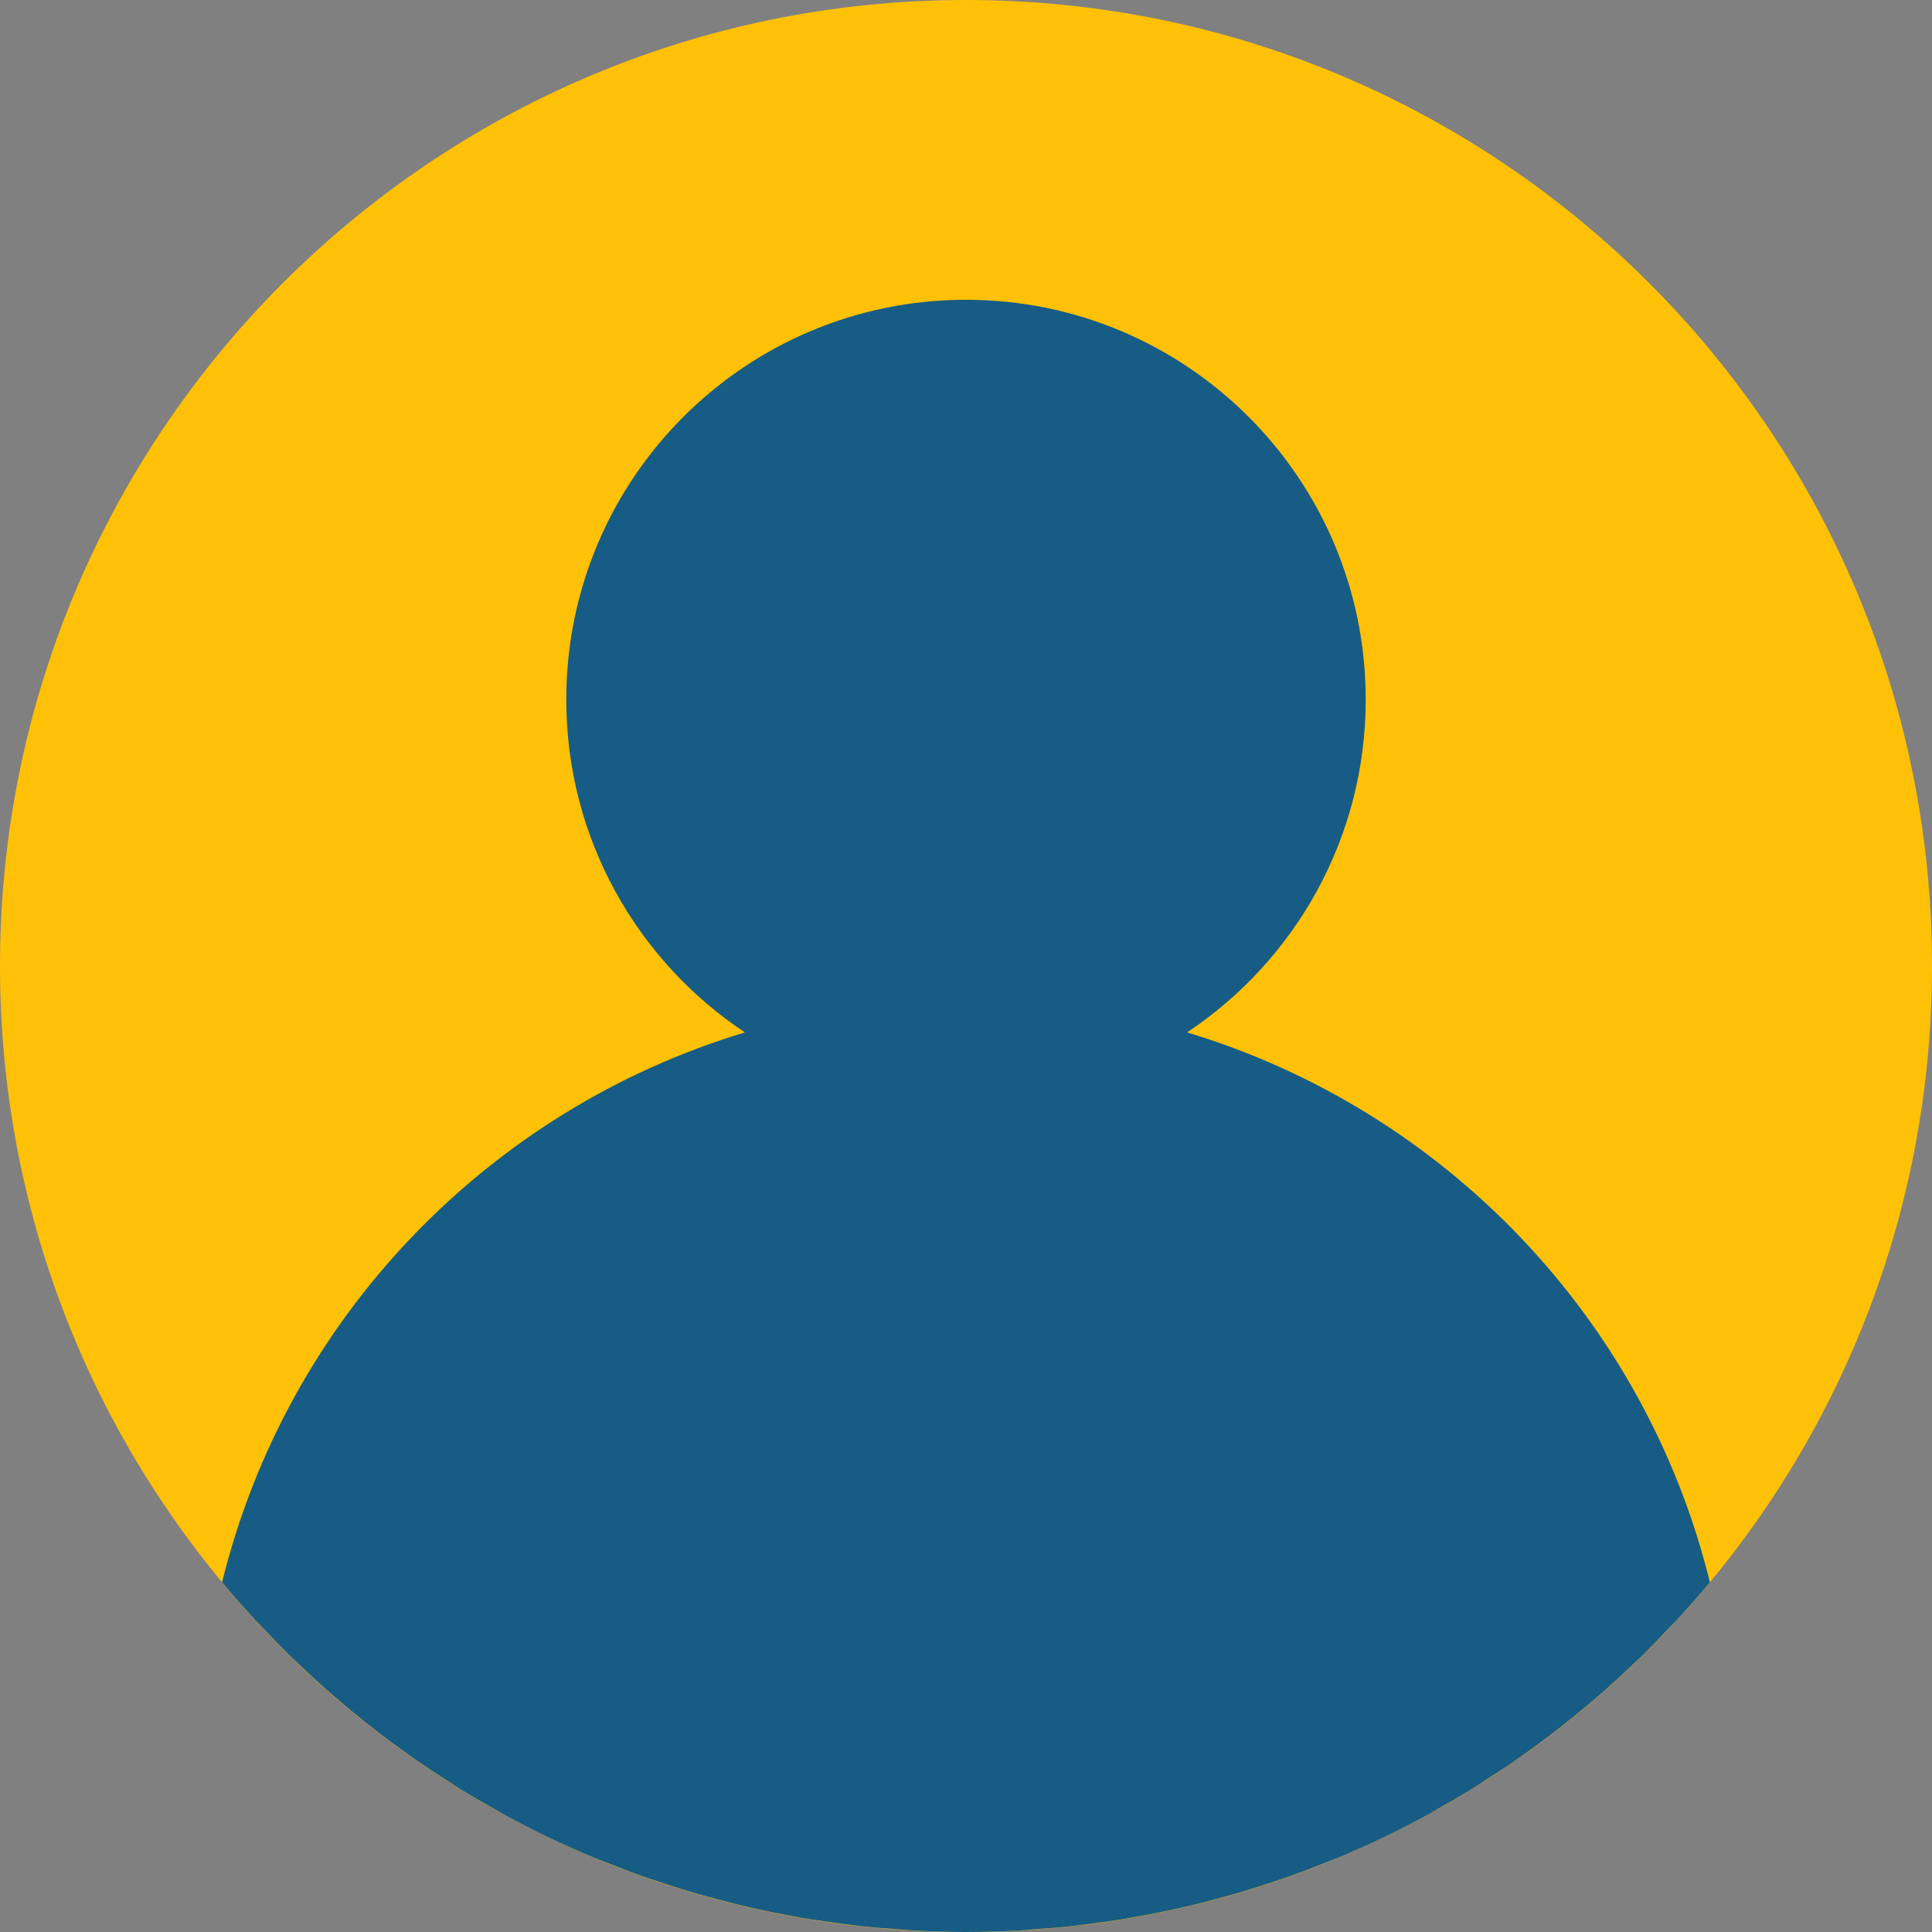
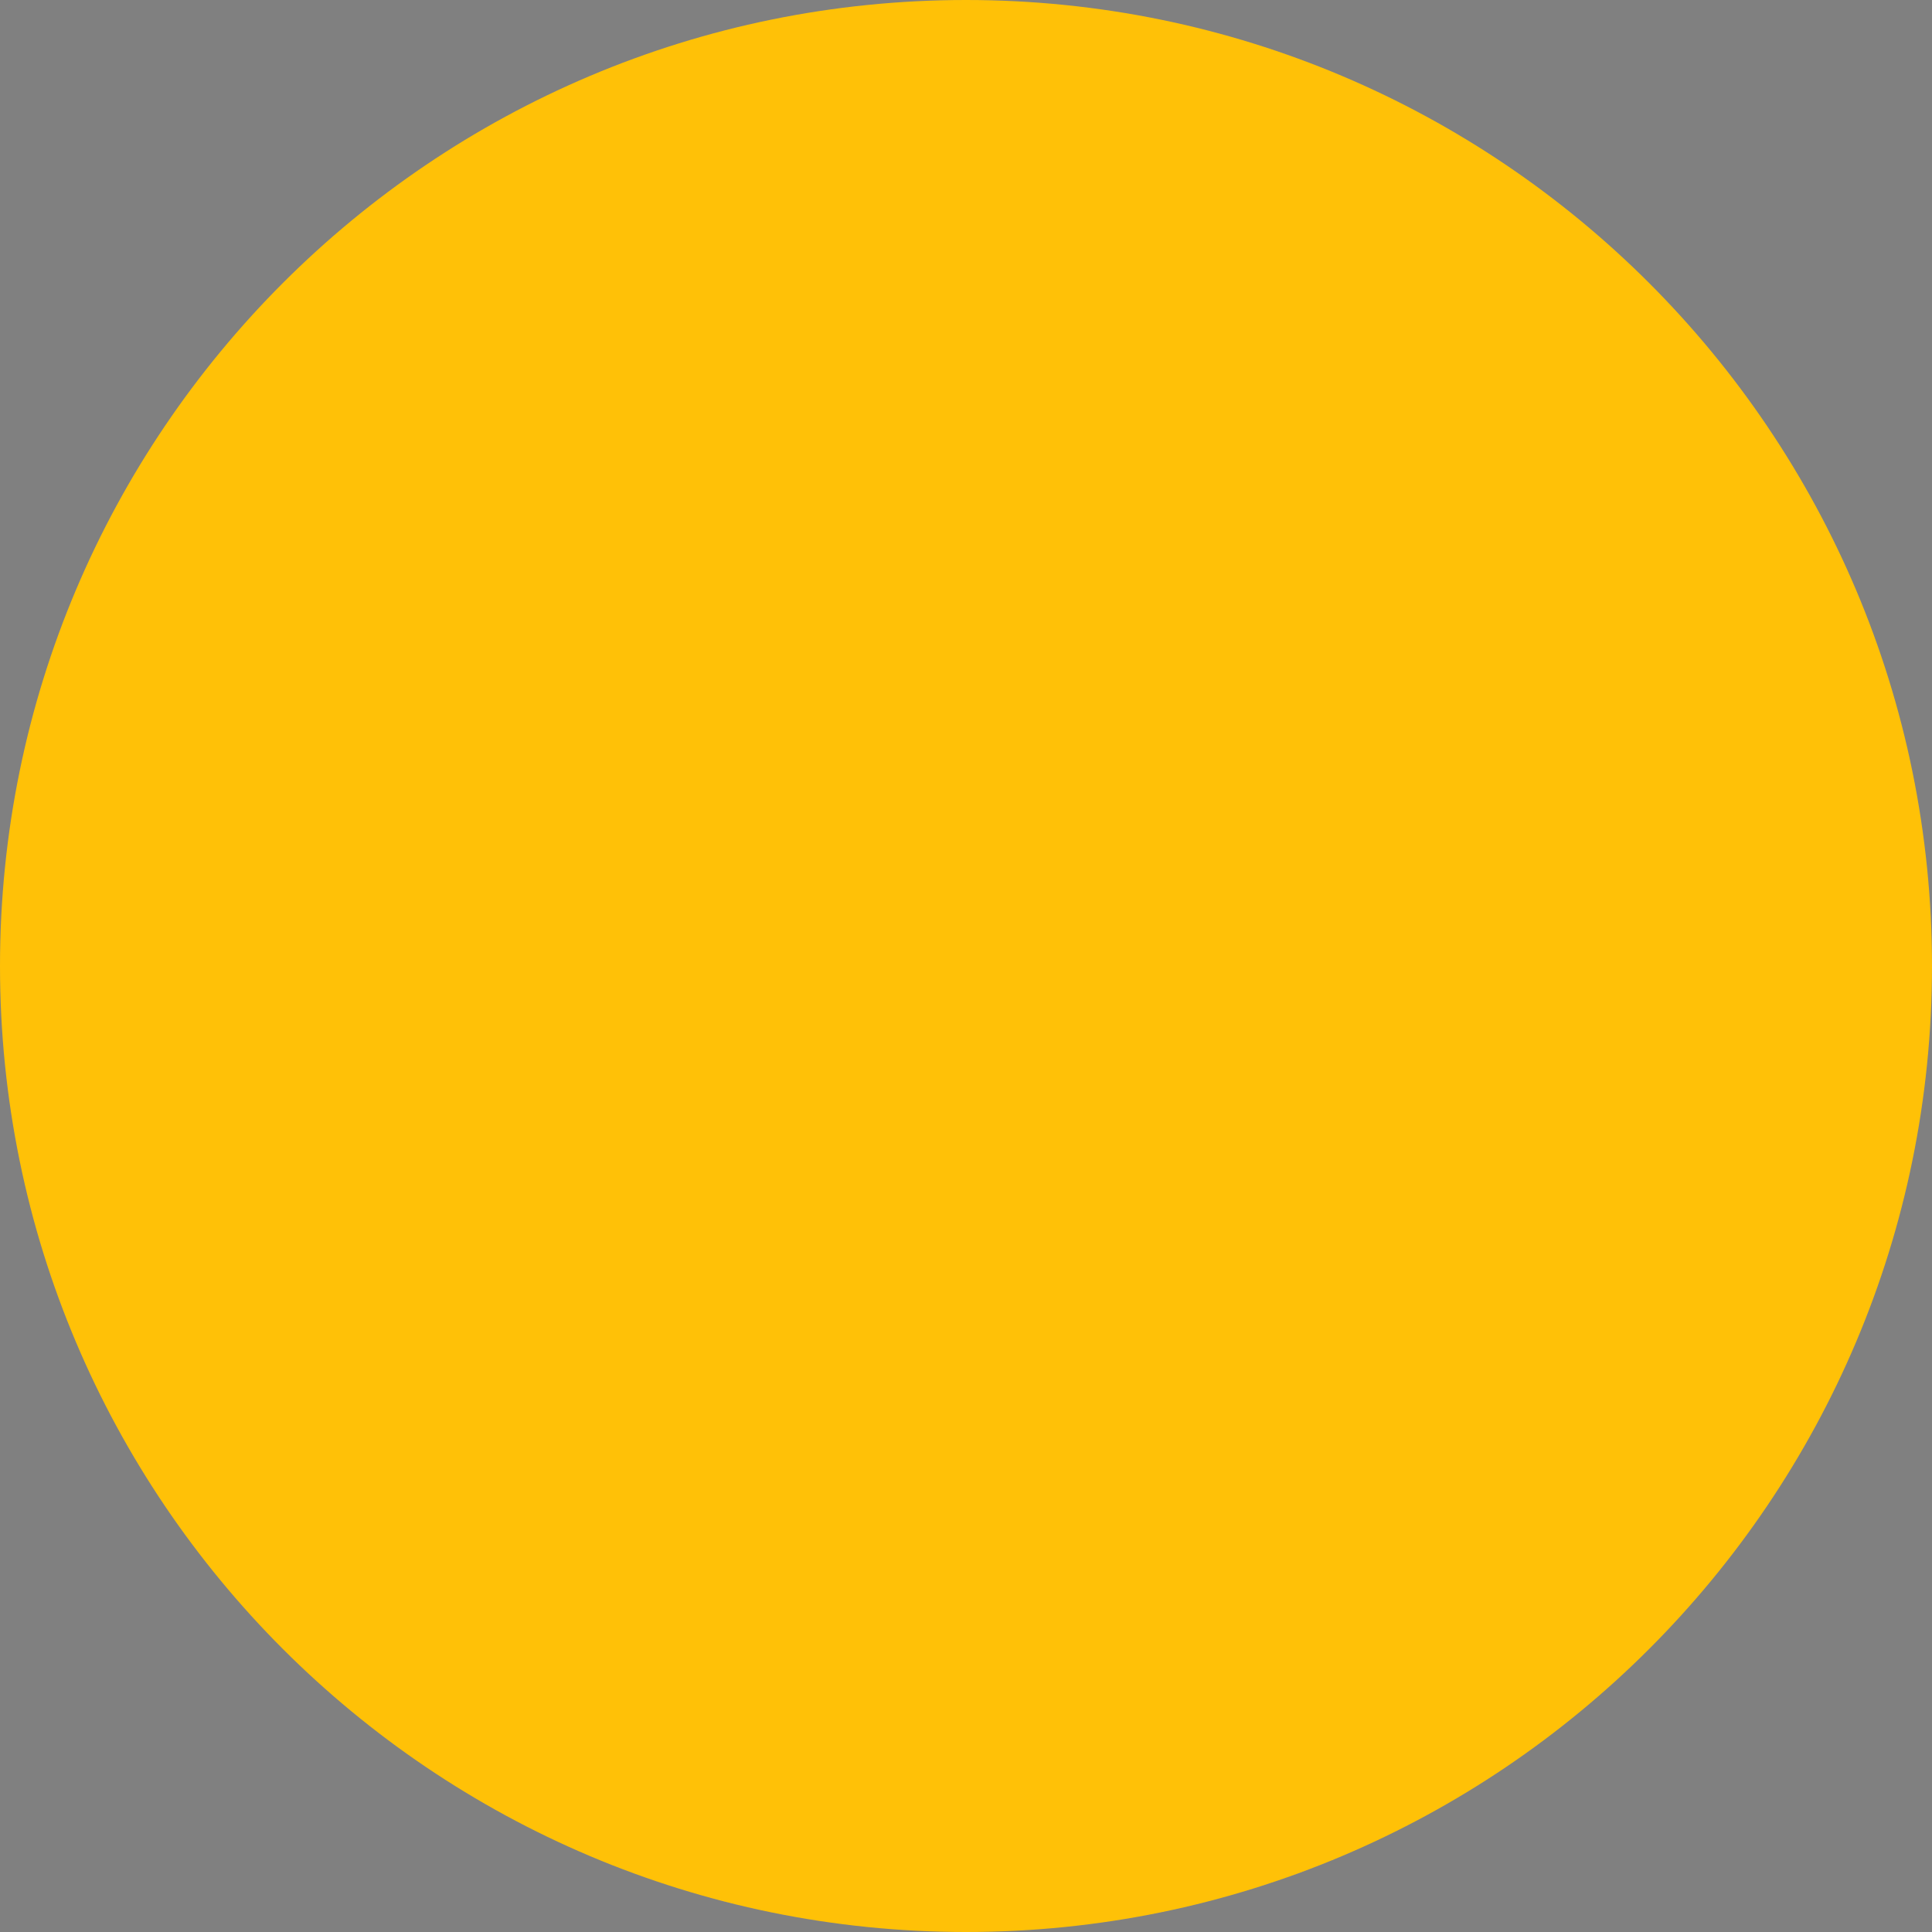
<svg xmlns="http://www.w3.org/2000/svg" width="30" height="30" viewBox="0 0 30 30" fill="none">
  <rect x="0" y="0" width="30" height="30" fill="#808080" stroke="none" />
  <g clip-path="url(#clip0)">
    <path d="M19.776 29.219C19.62 29.272 19.462 29.323 19.304 29.37C19.463 29.322 19.62 29.271 19.776 29.219Z" fill="#F9EDE0" />
    <path d="M20.56 28.931C20.391 28.999 20.223 29.065 20.051 29.126C20.223 29.064 20.392 28.999 20.56 28.931Z" fill="#F9EDE0" />
    <path d="M15 30C23.284 30 30 23.284 30 15C30 6.716 23.284 0 15 0C6.716 0 0 6.716 0 15C0 23.284 6.716 30 15 30Z" fill="#FFC107" />
    <path d="M19.002 29.456C18.849 29.498 18.695 29.539 18.539 29.576C18.695 29.539 18.849 29.498 19.002 29.456Z" fill="#F9EDE0" />
    <path d="M13.913 29.956C13.73 29.944 13.547 29.93 13.367 29.91C13.548 29.93 13.73 29.944 13.913 29.956Z" fill="#F9EDE0" />
    <path d="M11.46 29.576C11.305 29.538 11.151 29.498 10.998 29.455C11.151 29.498 11.305 29.539 11.46 29.576Z" fill="#F9EDE0" />
    <path d="M13.057 29.871C12.893 29.849 12.729 29.827 12.567 29.801C12.729 29.827 12.893 29.849 13.057 29.871Z" fill="#F9EDE0" />
    <path d="M15 30C14.723 30 14.45 29.991 14.177 29.977C14.45 29.991 14.723 30 15 30Z" fill="#F9EDE0" />
    <path d="M12.246 29.743C12.089 29.715 11.932 29.683 11.777 29.649C11.932 29.683 12.089 29.715 12.246 29.743Z" fill="#F9EDE0" />
    <path d="M9.221 28.845C8.988 28.747 8.757 28.645 8.53 28.536C8.757 28.645 8.988 28.747 9.221 28.845Z" fill="#F9EDE0" />
    <path d="M9.949 29.126C9.778 29.064 9.609 28.998 9.44 28.931C9.609 28.998 9.778 29.064 9.949 29.126Z" fill="#F9EDE0" />
    <path d="M15.822 29.977C15.55 29.991 15.276 30 15 30C15.276 30 15.55 29.991 15.822 29.977Z" fill="#F9EDE0" />
    <path d="M16.633 29.91C16.452 29.93 16.27 29.944 16.087 29.956C16.27 29.944 16.452 29.93 16.633 29.91Z" fill="#F9EDE0" />
    <path d="M18.223 29.649C18.067 29.683 17.911 29.715 17.753 29.743C17.91 29.715 18.067 29.683 18.223 29.649Z" fill="#F9EDE0" />
    <path d="M17.434 29.8C17.271 29.827 17.108 29.849 16.944 29.87C17.107 29.849 17.271 29.827 17.434 29.8Z" fill="#F9EDE0" />
    <path d="M21.467 28.537C21.241 28.645 21.012 28.747 20.779 28.844C21.012 28.747 21.241 28.645 21.467 28.537Z" fill="#F9EDE0" />
-     <path d="M10.695 29.37C10.537 29.322 10.38 29.271 10.224 29.219C10.38 29.271 10.537 29.322 10.695 29.37Z" fill="#F9EDE0" />
    <path d="M20.779 28.844C20.707 28.875 20.633 28.902 20.56 28.931C20.633 28.902 20.706 28.875 20.779 28.844Z" fill="#F9EDE0" />
    <path d="M21.489 28.527C21.482 28.531 21.474 28.534 21.467 28.537C21.474 28.534 21.482 28.531 21.489 28.527Z" fill="#F9EDE0" />
-     <path d="M11.777 29.649C11.671 29.626 11.565 29.602 11.46 29.576C11.565 29.602 11.671 29.626 11.777 29.649Z" fill="#F9EDE0" />
+     <path d="M11.777 29.649C11.565 29.602 11.671 29.626 11.777 29.649Z" fill="#F9EDE0" />
    <path d="M12.566 29.8C12.459 29.783 12.353 29.763 12.246 29.743C12.353 29.763 12.459 29.783 12.566 29.8Z" fill="#F9EDE0" />
    <path d="M14.178 29.977C14.089 29.972 14.002 29.963 13.914 29.956C14.002 29.963 14.089 29.972 14.178 29.977Z" fill="#F9EDE0" />
    <path d="M13.367 29.91C13.263 29.898 13.16 29.884 13.057 29.871C13.16 29.884 13.263 29.898 13.367 29.91Z" fill="#F9EDE0" />
    <path d="M8.53 28.537C8.525 28.534 8.518 28.531 8.512 28.528C8.518 28.531 8.525 28.534 8.53 28.537Z" fill="#F9EDE0" />
    <path d="M16.087 29.956C15.998 29.963 15.911 29.972 15.822 29.977C15.911 29.972 15.998 29.963 16.087 29.956Z" fill="#F9EDE0" />
    <path d="M19.304 29.37C19.204 29.4 19.103 29.428 19.002 29.456C19.103 29.428 19.204 29.4 19.304 29.37Z" fill="#F9EDE0" />
    <path d="M20.052 29.126C19.96 29.158 19.868 29.188 19.777 29.219C19.868 29.188 19.96 29.158 20.052 29.126Z" fill="#F9EDE0" />
    <path d="M9.44 28.931C9.367 28.902 9.293 28.875 9.221 28.845C9.293 28.875 9.367 28.902 9.44 28.931Z" fill="#F9EDE0" />
    <path d="M10.224 29.219C10.132 29.188 10.04 29.158 9.949 29.126C10.04 29.158 10.132 29.188 10.224 29.219Z" fill="#F9EDE0" />
-     <path d="M16.943 29.871C16.84 29.884 16.737 29.899 16.633 29.91C16.737 29.898 16.84 29.884 16.943 29.871Z" fill="#F9EDE0" />
-     <path d="M18.54 29.576C18.435 29.601 18.329 29.625 18.223 29.649C18.329 29.626 18.435 29.602 18.54 29.576Z" fill="#F9EDE0" />
    <path d="M17.753 29.743C17.647 29.763 17.541 29.783 17.433 29.8C17.541 29.783 17.647 29.763 17.753 29.743Z" fill="#F9EDE0" />
    <path d="M10.998 29.456C10.898 29.428 10.796 29.4 10.696 29.37C10.796 29.4 10.897 29.428 10.998 29.456Z" fill="#F9EDE0" />
-     <path d="M18.433 16.031C20.104 14.919 21.207 13.02 21.207 10.862C21.207 7.434 18.427 4.655 15 4.655C11.572 4.655 8.793 7.434 8.793 10.862C8.793 13.02 9.895 14.919 11.566 16.031C11.566 16.031 11.567 16.032 11.567 16.032C11.567 16.032 11.567 16.031 11.567 16.031C7.566 17.237 4.452 20.484 3.449 24.568L3.449 24.569C3.613 24.766 3.782 24.958 3.956 25.147C3.998 25.193 4.041 25.237 4.084 25.282C4.218 25.424 4.353 25.564 4.491 25.7C4.549 25.756 4.607 25.811 4.666 25.866C4.794 25.988 4.924 26.109 5.056 26.226C5.122 26.284 5.189 26.341 5.255 26.398C5.385 26.51 5.516 26.619 5.65 26.725C5.72 26.782 5.791 26.837 5.862 26.892C5.998 26.997 6.135 27.098 6.274 27.198C6.346 27.249 6.417 27.301 6.49 27.351C6.637 27.453 6.786 27.55 6.937 27.646C7.005 27.689 7.071 27.733 7.139 27.776C7.313 27.883 7.49 27.985 7.668 28.086C7.715 28.112 7.761 28.14 7.809 28.166C8.04 28.293 8.274 28.414 8.512 28.528C8.518 28.53 8.524 28.533 8.53 28.536C8.757 28.644 8.987 28.747 9.221 28.845C9.293 28.875 9.367 28.902 9.44 28.931C9.609 28.998 9.777 29.064 9.949 29.125C10.04 29.158 10.132 29.187 10.224 29.218C10.38 29.271 10.537 29.322 10.695 29.369C10.796 29.399 10.896 29.427 10.998 29.455C11.151 29.498 11.305 29.538 11.461 29.576C11.566 29.601 11.671 29.625 11.777 29.649C11.933 29.683 12.089 29.714 12.246 29.743C12.353 29.763 12.459 29.783 12.567 29.8C12.729 29.826 12.893 29.848 13.056 29.87C13.16 29.883 13.263 29.898 13.367 29.909C13.548 29.929 13.73 29.943 13.913 29.956C14.002 29.962 14.089 29.971 14.177 29.976C14.45 29.991 14.724 30 15 30C15.276 30 15.55 29.991 15.822 29.977C15.911 29.972 15.999 29.963 16.087 29.956C16.27 29.944 16.452 29.93 16.633 29.91C16.737 29.899 16.84 29.884 16.943 29.871C17.107 29.849 17.27 29.827 17.433 29.801C17.54 29.783 17.646 29.764 17.753 29.744C17.91 29.715 18.067 29.684 18.222 29.65C18.328 29.627 18.434 29.602 18.539 29.577C18.694 29.539 18.848 29.499 19.002 29.456C19.102 29.428 19.204 29.401 19.304 29.37C19.463 29.323 19.62 29.272 19.776 29.22C19.867 29.188 19.96 29.159 20.051 29.126C20.222 29.065 20.391 28.999 20.56 28.932C20.633 28.903 20.706 28.875 20.779 28.846C21.011 28.748 21.241 28.646 21.467 28.538C21.474 28.535 21.481 28.532 21.488 28.528C21.726 28.414 21.96 28.293 22.191 28.167C22.238 28.141 22.284 28.113 22.331 28.086C22.51 27.986 22.686 27.883 22.86 27.776C22.929 27.735 22.995 27.69 23.062 27.646C23.213 27.55 23.363 27.453 23.509 27.352C23.582 27.302 23.653 27.25 23.725 27.198C23.864 27.098 24.002 26.997 24.137 26.893C24.209 26.838 24.279 26.782 24.349 26.726C24.483 26.619 24.615 26.51 24.745 26.399C24.811 26.342 24.878 26.285 24.943 26.227C25.076 26.109 25.206 25.989 25.334 25.867C25.392 25.811 25.451 25.756 25.508 25.701C25.647 25.564 25.782 25.424 25.915 25.283C25.957 25.237 26.002 25.193 26.044 25.148C26.217 24.959 26.387 24.767 26.55 24.57L26.551 24.569C25.548 20.484 22.434 17.237 18.433 16.031Z" fill="#175C84" />
  </g>
  <defs>
    <clipPath id="clip0">
      <rect width="30" height="30" fill="white" />
    </clipPath>
  </defs>
</svg>